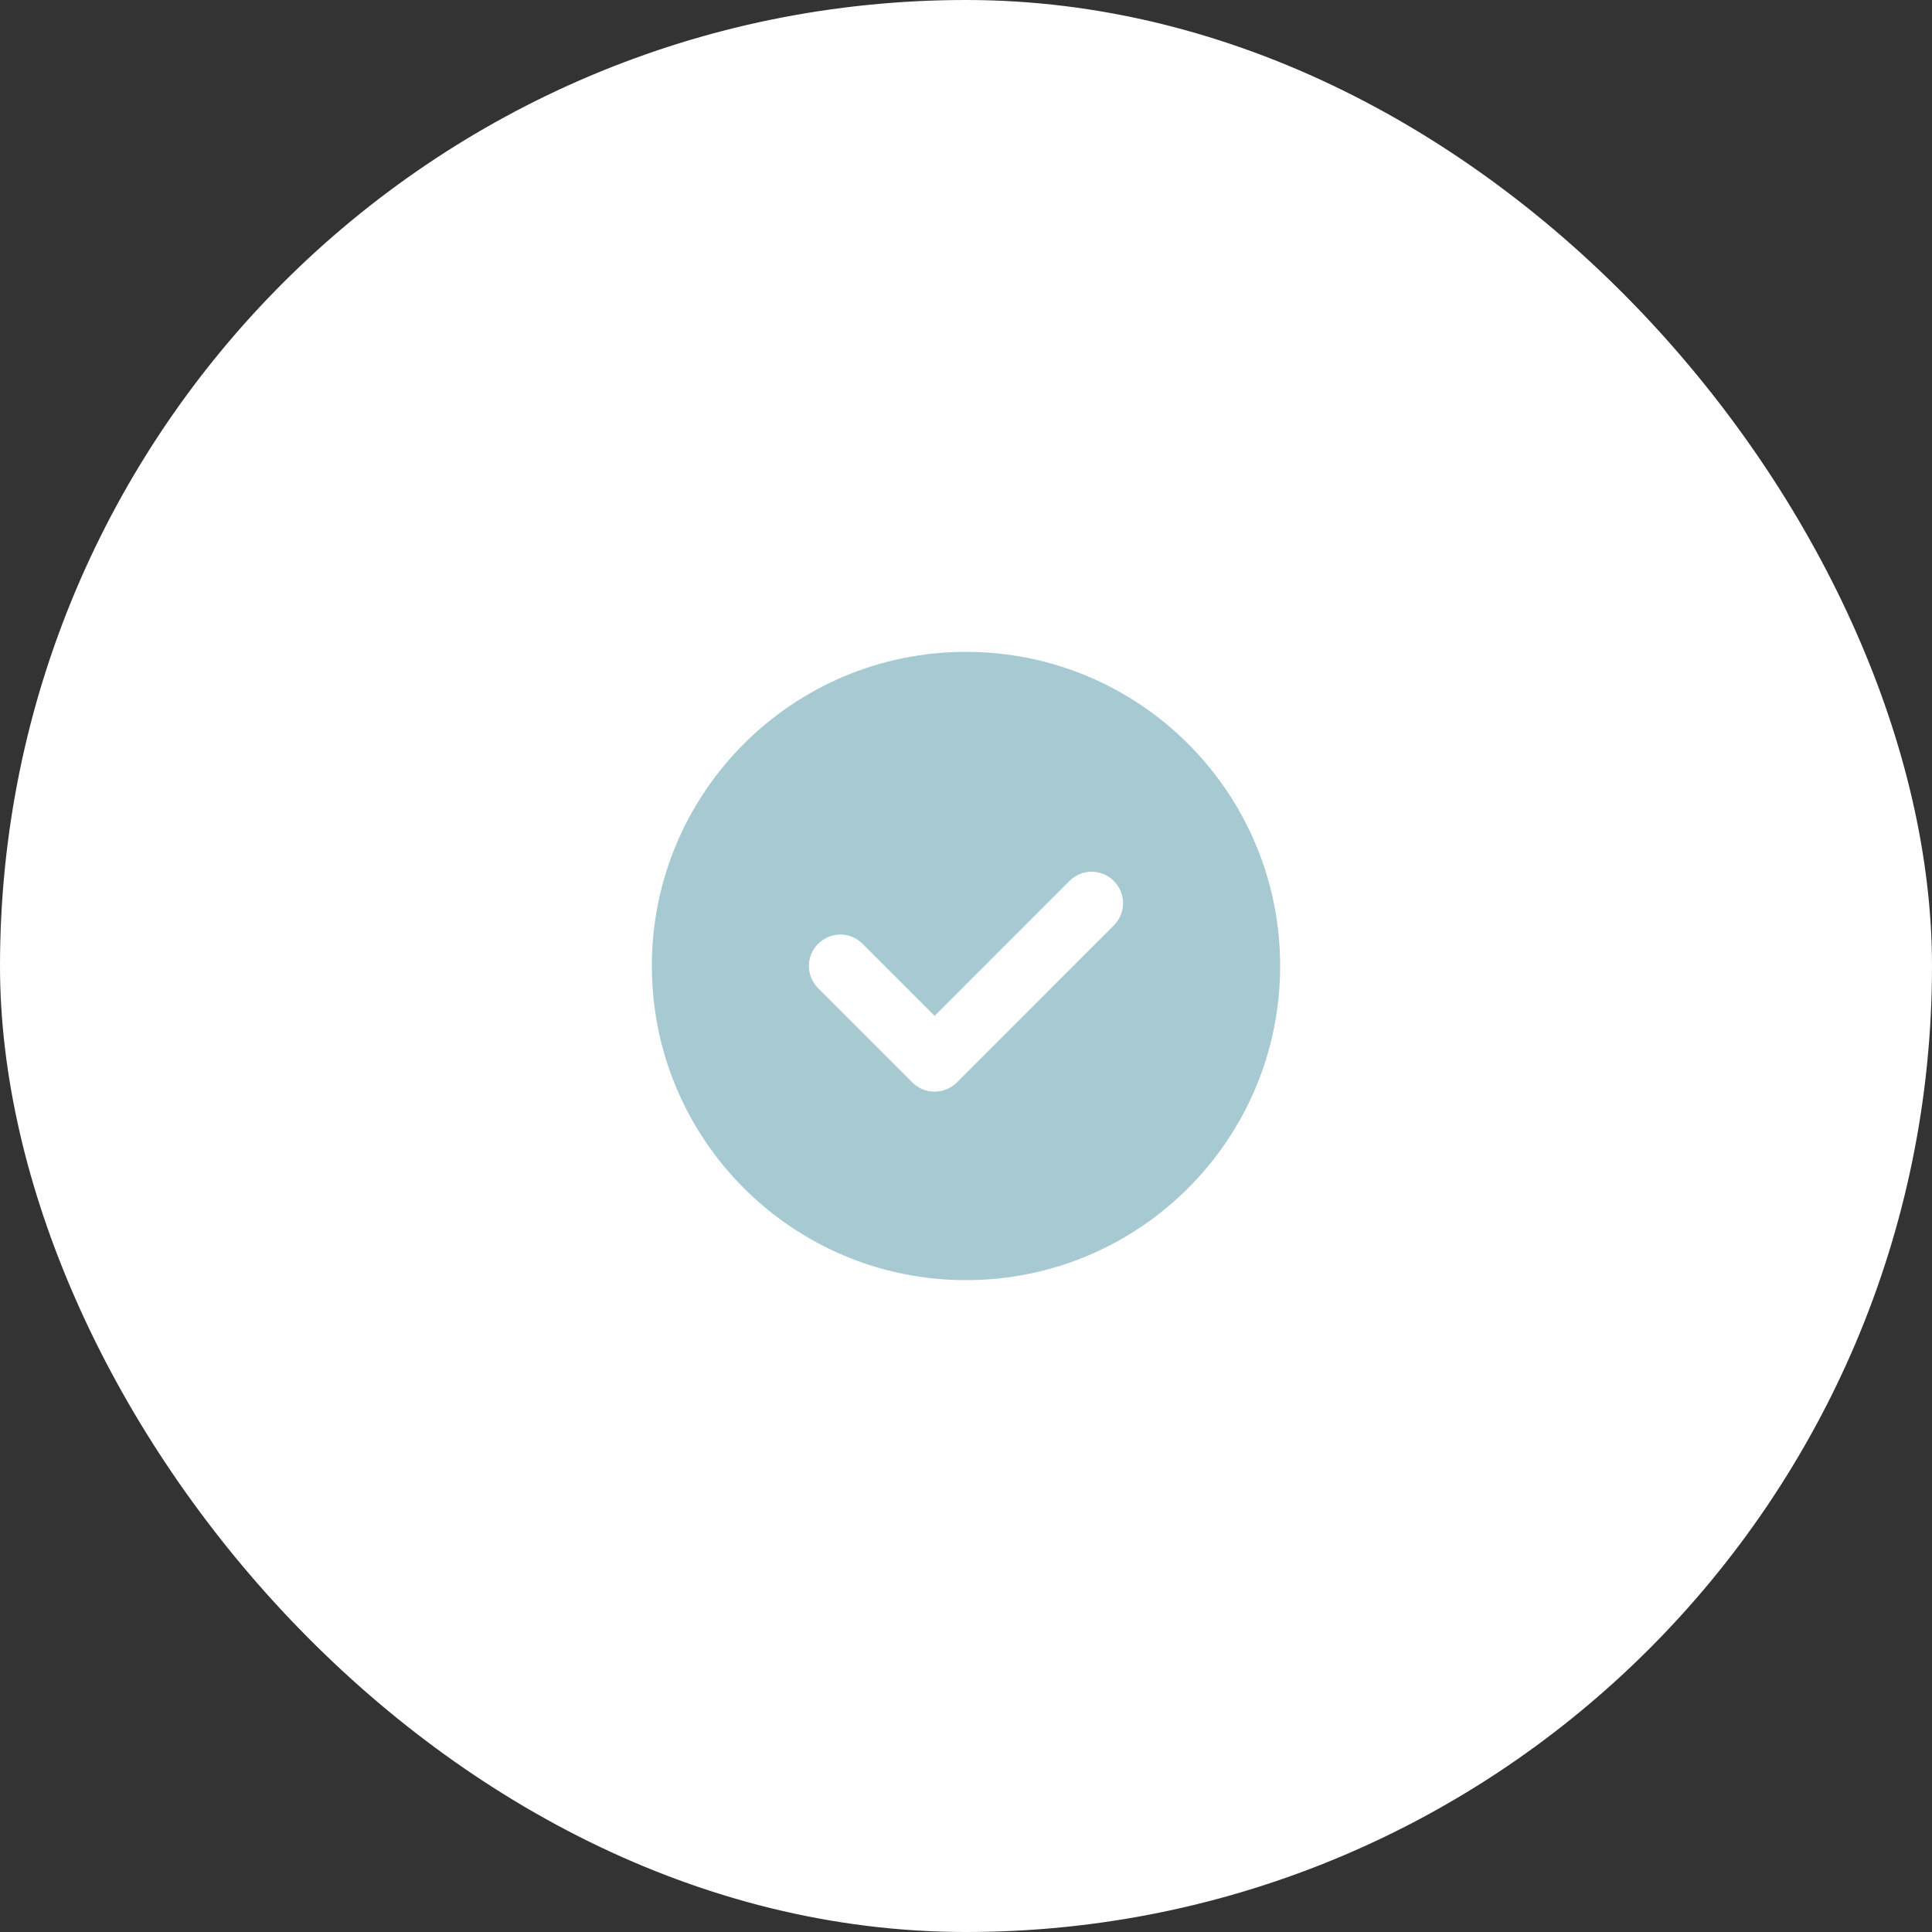
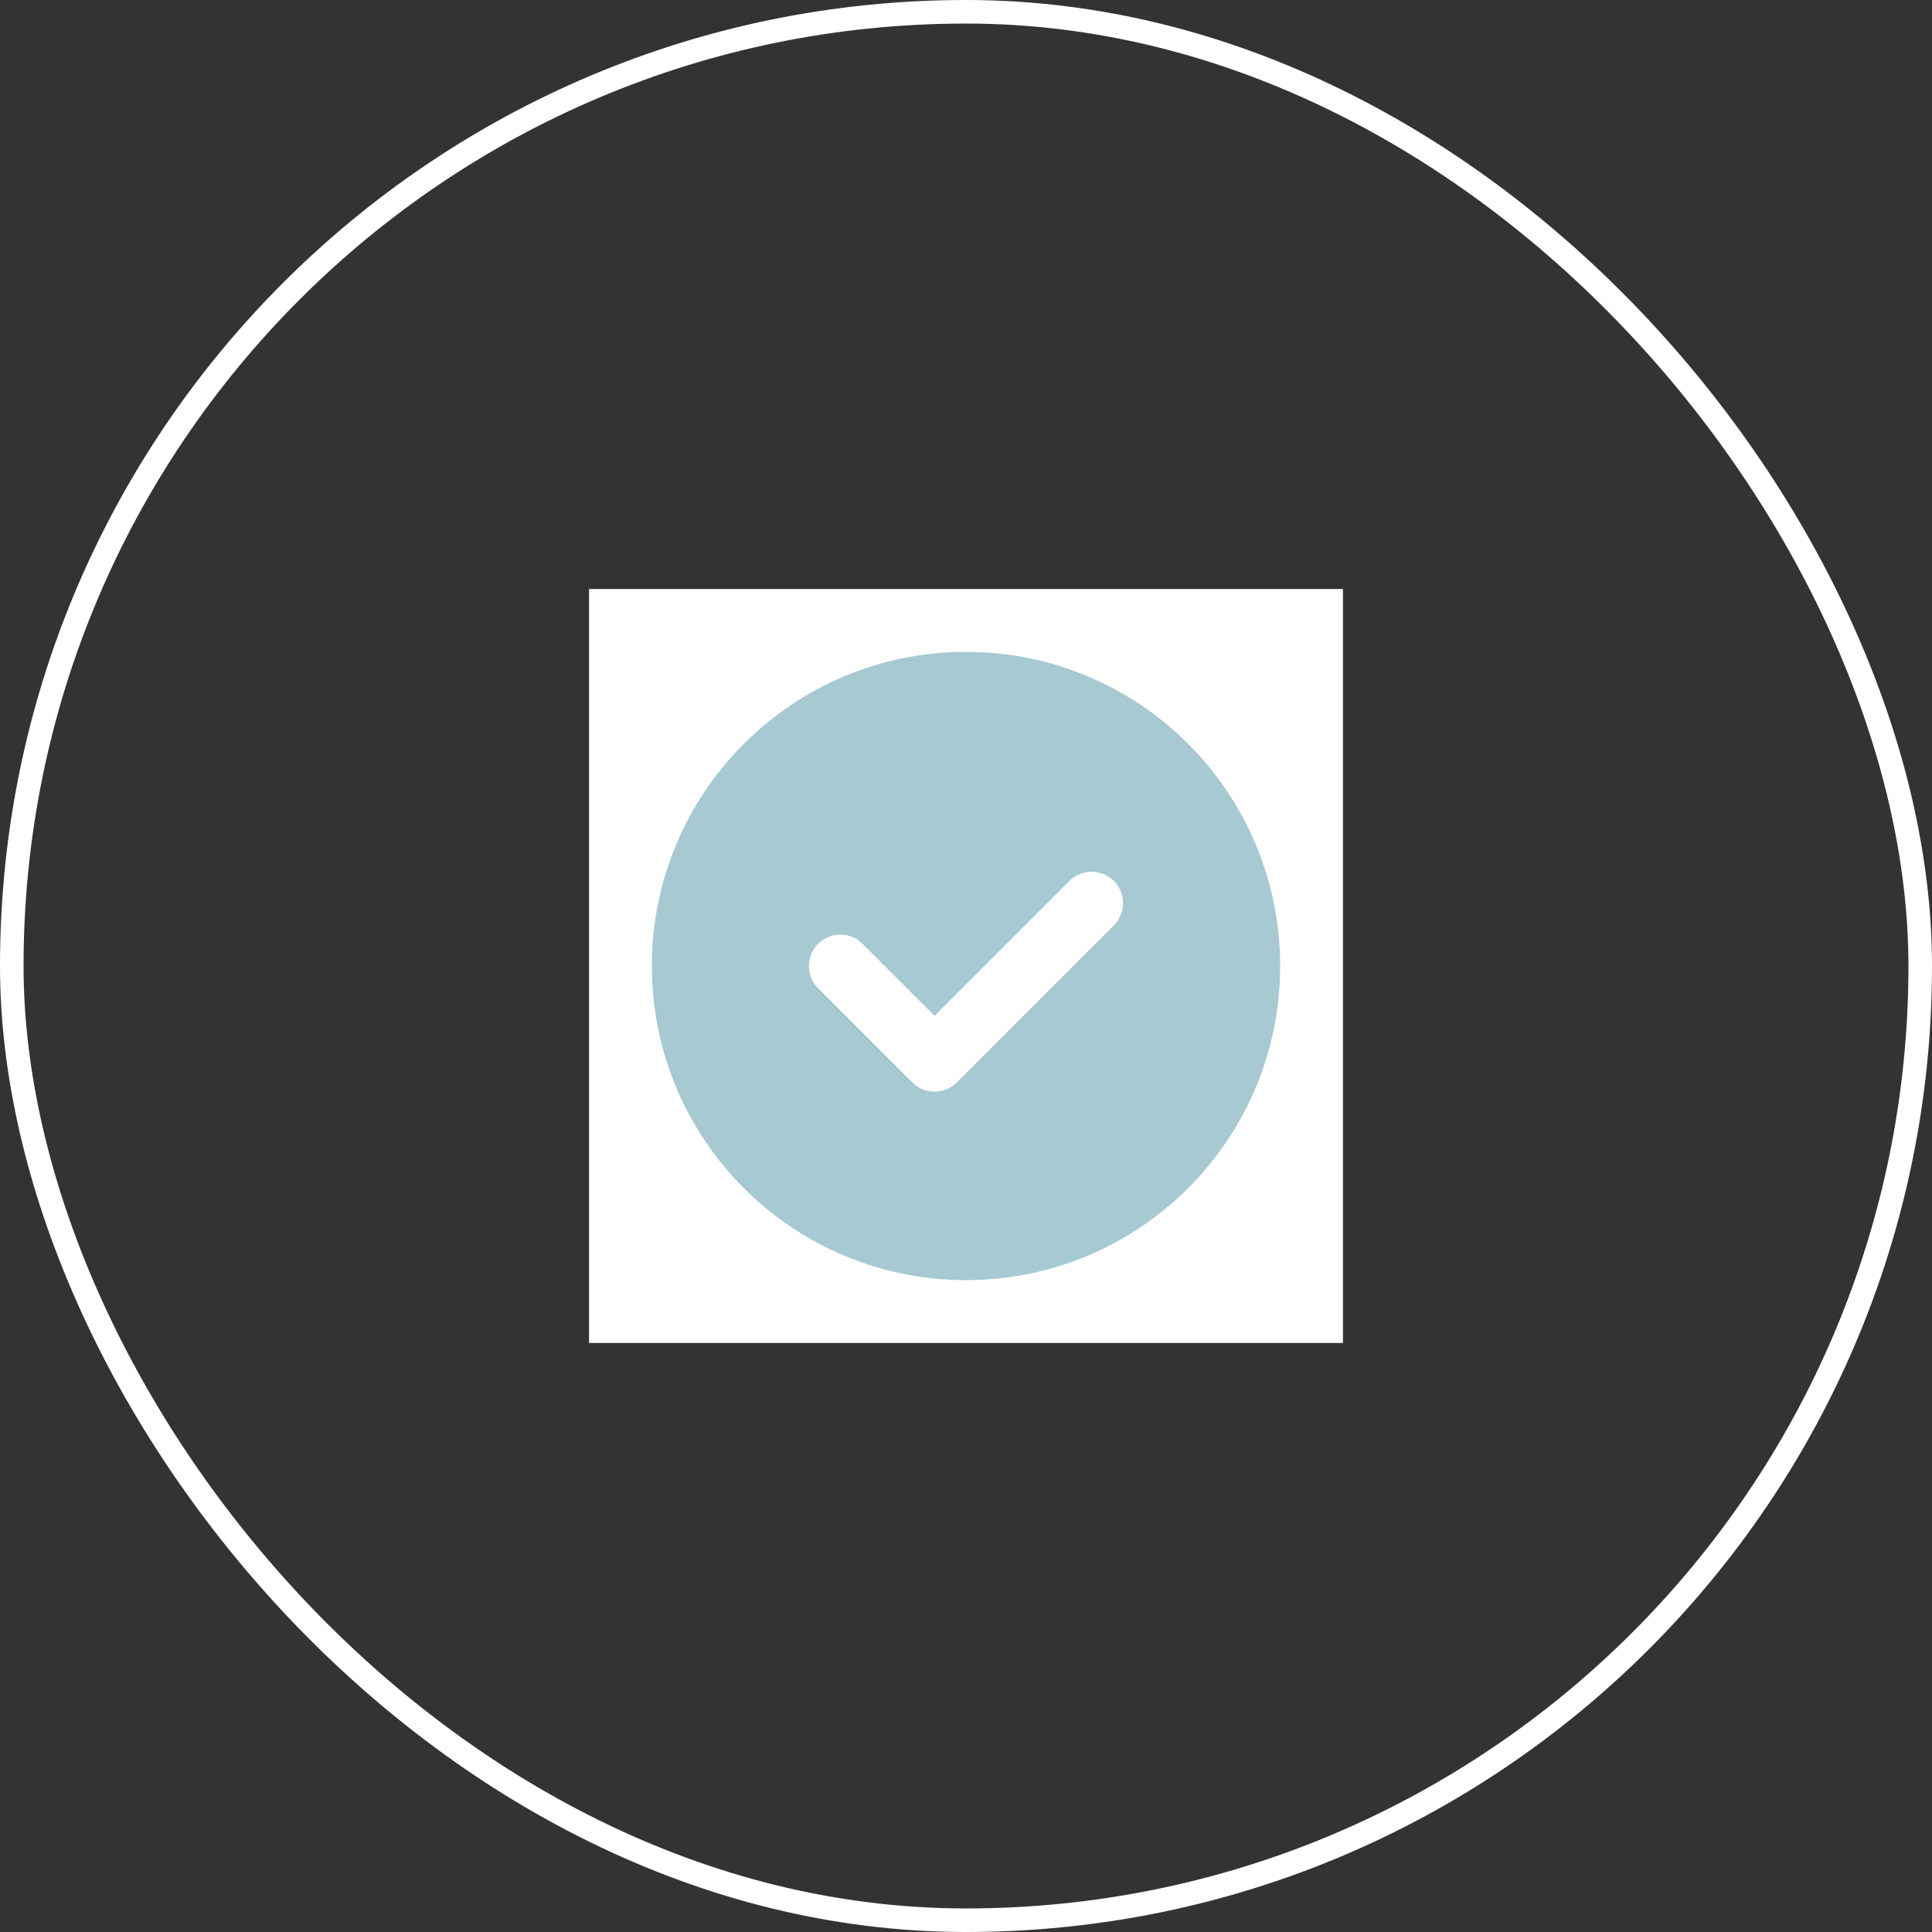
<svg xmlns="http://www.w3.org/2000/svg" width="82" height="82" viewBox="0 0 82 82" fill="none">
  <rect x="0" y="0" width="82" height="82" fill="#333333" stroke="none" />
-   <rect x="0.5" y="0.5" width="81" height="81" rx="40.5" fill="white" />
  <rect x="0.5" y="0.5" width="81" height="81" rx="40.5" stroke="white" />
  <rect width="32" height="32" transform="translate(25 25)" fill="white" />
  <path opacity="0.35" d="M41 54.333C48.364 54.333 54.333 48.364 54.333 41C54.333 33.636 48.364 27.667 41 27.667C33.636 27.667 27.667 33.636 27.667 41C27.667 48.364 33.636 54.333 41 54.333Z" fill="#00657E" />
  <path d="M39.667 46.333C39.325 46.333 38.984 46.203 38.724 45.943L34.724 41.943C34.203 41.421 34.203 40.579 34.724 40.057C35.245 39.536 36.088 39.536 36.609 40.057L39.667 43.115L45.391 37.391C45.912 36.869 46.755 36.869 47.276 37.391C47.797 37.912 47.797 38.755 47.276 39.276L40.609 45.943C40.349 46.203 40.008 46.333 39.667 46.333Z" fill="white" />
</svg>